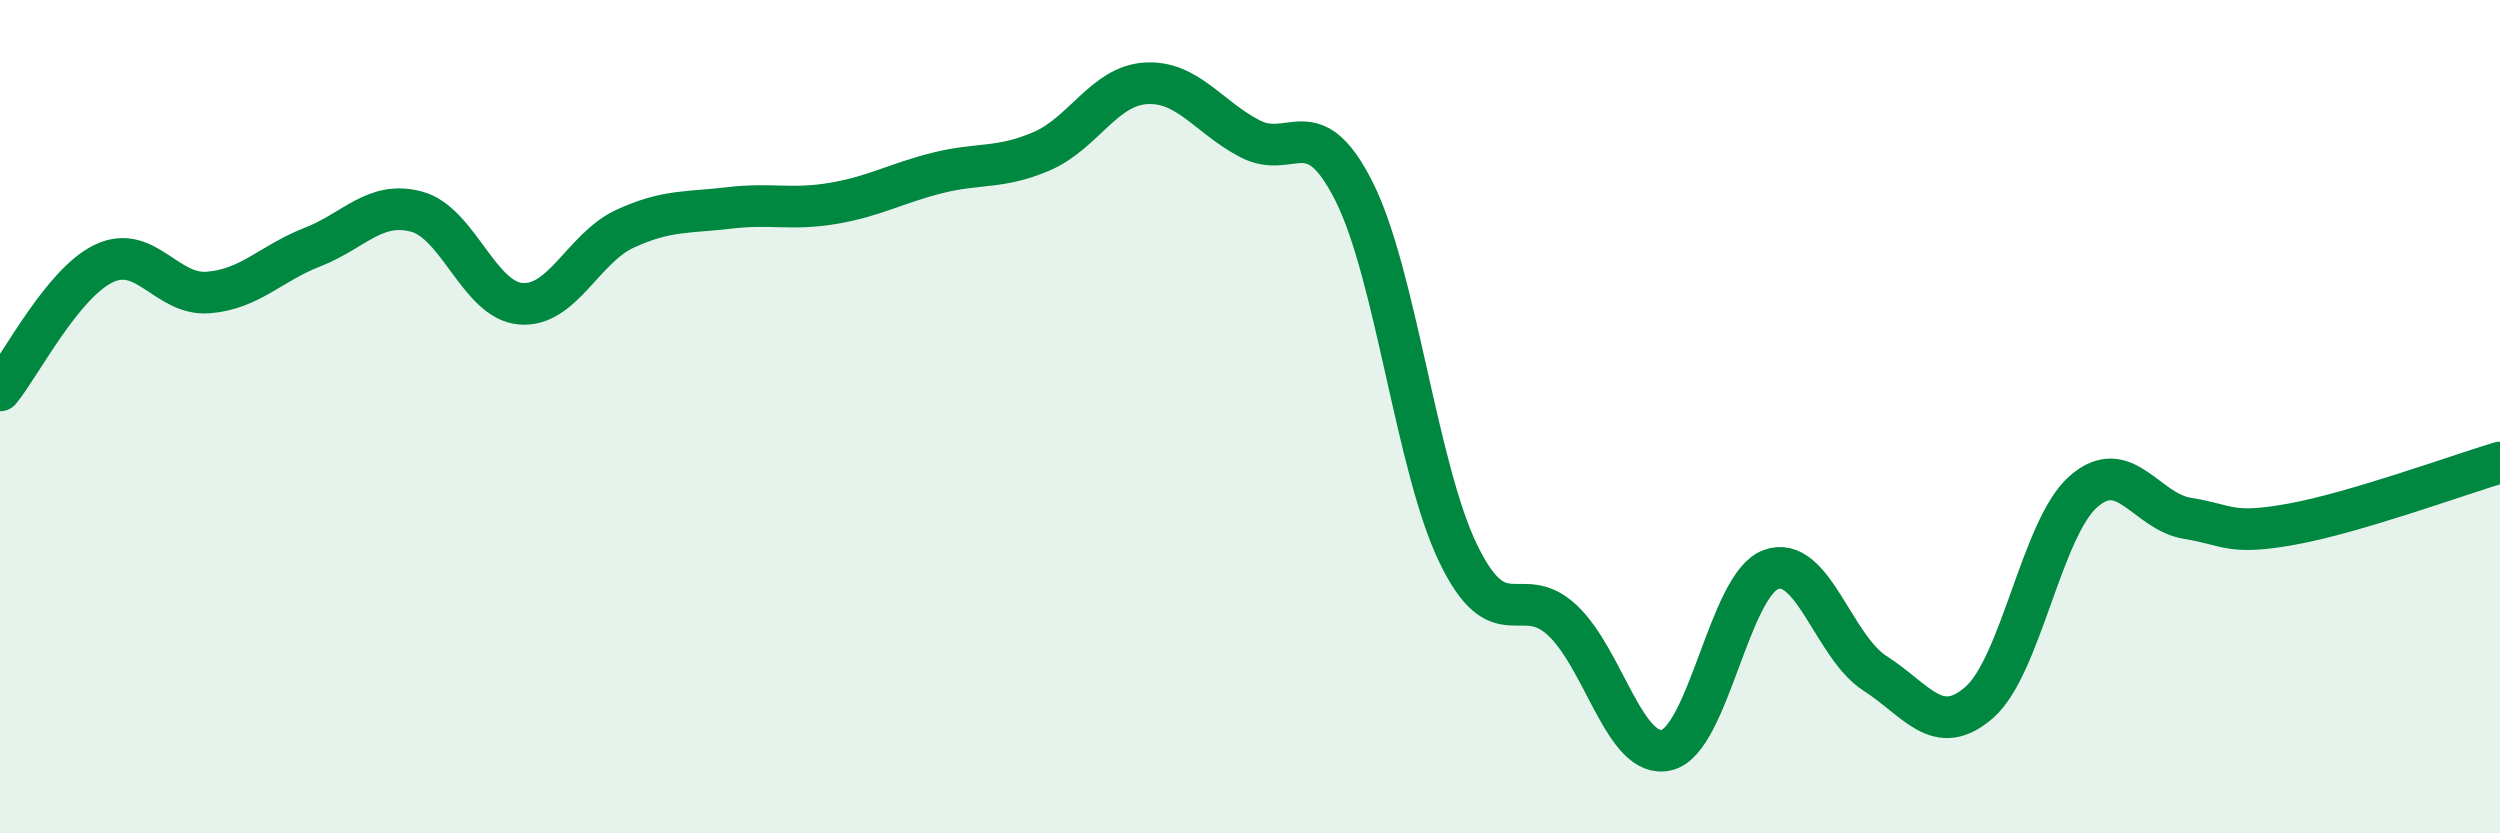
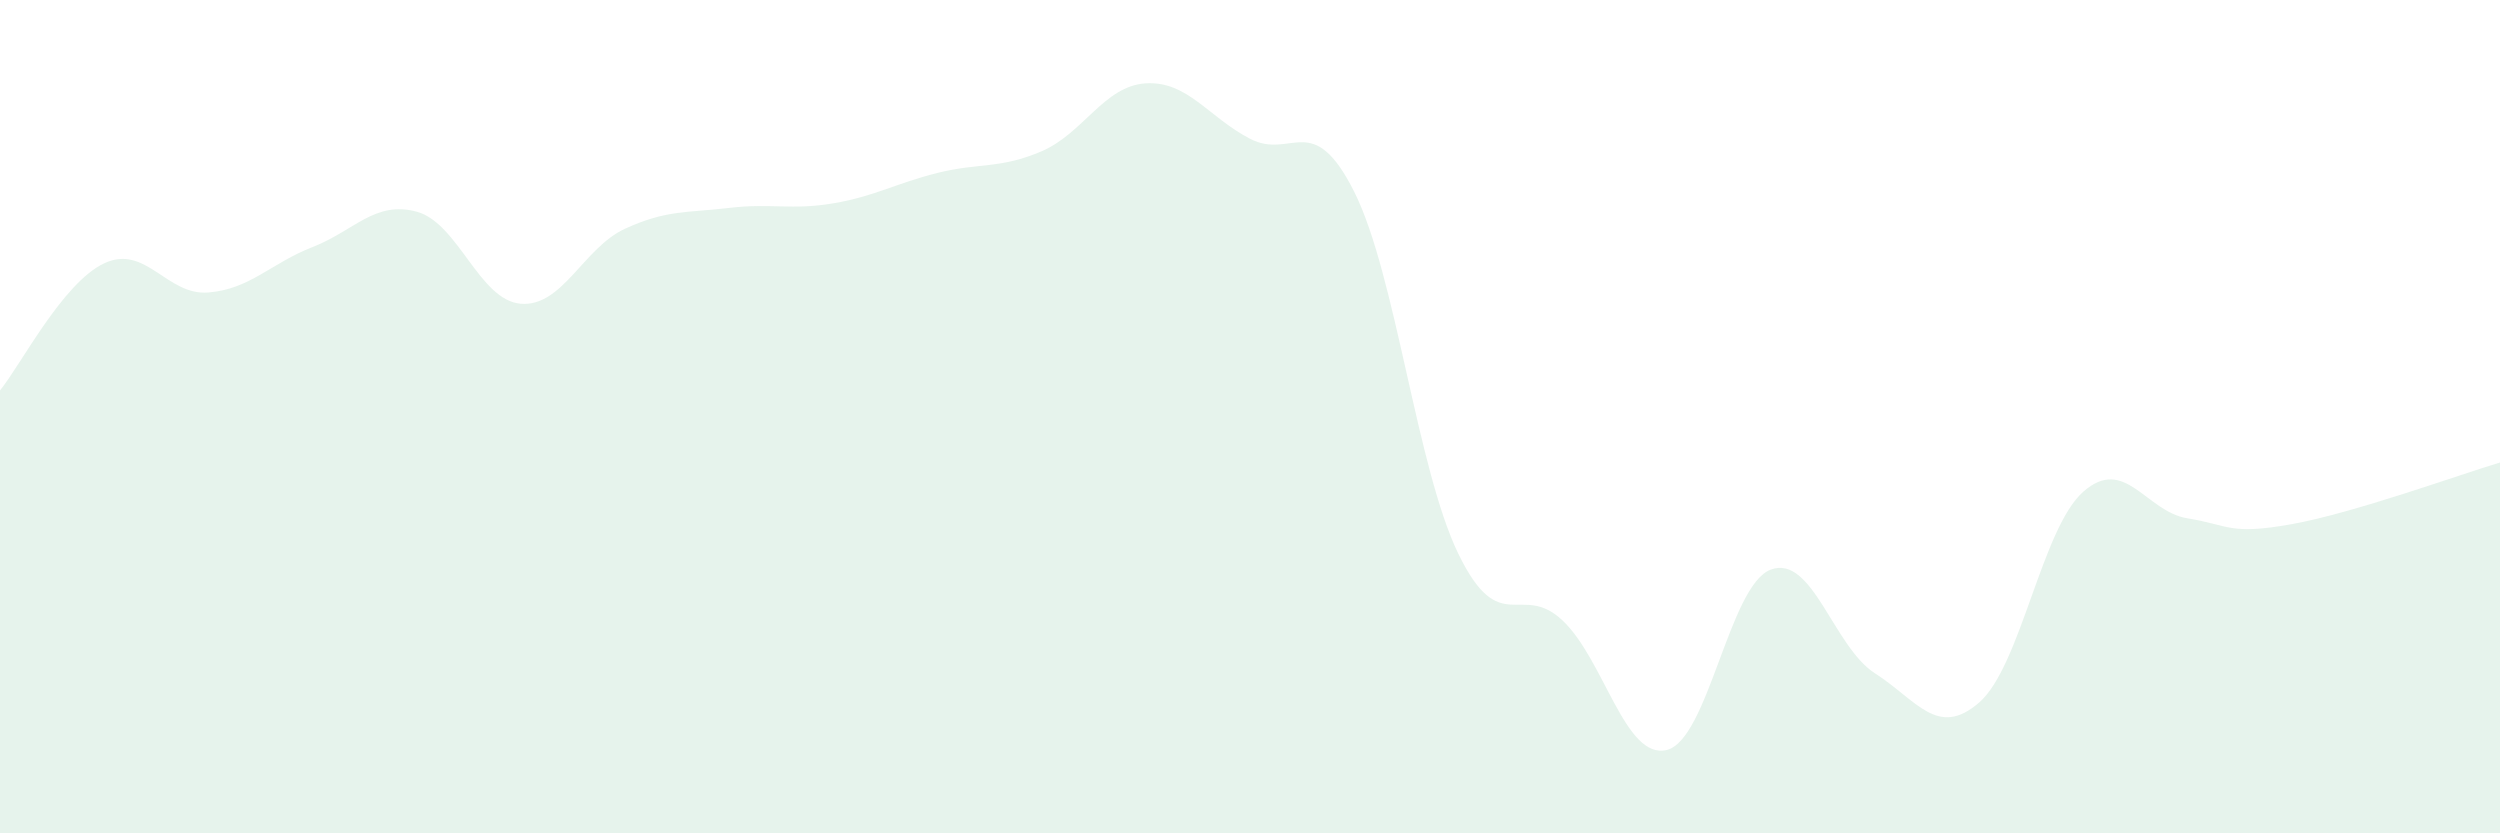
<svg xmlns="http://www.w3.org/2000/svg" width="60" height="20" viewBox="0 0 60 20">
  <path d="M 0,9.37 C 0.5,8.76 1.5,6.79 2.5,6.32 C 3.5,5.85 4,7.1 5,7.02 C 6,6.94 6.5,6.32 7.5,5.93 C 8.5,5.54 9,4.81 10,5.08 C 11,5.35 11.5,7.21 12.5,7.29 C 13.5,7.37 14,5.95 15,5.49 C 16,5.03 16.5,5.11 17.5,4.99 C 18.5,4.87 19,5.05 20,4.88 C 21,4.71 21.5,4.4 22.5,4.15 C 23.5,3.9 24,4.06 25,3.63 C 26,3.2 26.5,2.06 27.5,2 C 28.5,1.94 29,2.81 30,3.33 C 31,3.85 31.5,2.61 32.5,4.6 C 33.5,6.59 34,11.23 35,13.29 C 36,15.35 36.5,13.95 37.5,14.89 C 38.5,15.83 39,18.24 40,18 C 41,17.76 41.5,14.04 42.5,13.67 C 43.5,13.3 44,15.52 45,16.16 C 46,16.8 46.5,17.73 47.5,16.86 C 48.5,15.99 49,12.68 50,11.8 C 51,10.92 51.5,12.28 52.5,12.44 C 53.5,12.6 53.5,12.85 55,12.58 C 56.5,12.31 59,11.4 60,11.1L60 20L0 20Z" fill="#008740" opacity="0.1" stroke-linecap="round" stroke-linejoin="round" />
-   <path d="M 0,9.37 C 0.5,8.76 1.5,6.79 2.5,6.32 C 3.5,5.85 4,7.1 5,7.02 C 6,6.94 6.5,6.32 7.5,5.93 C 8.5,5.54 9,4.81 10,5.08 C 11,5.35 11.5,7.21 12.5,7.29 C 13.5,7.37 14,5.95 15,5.49 C 16,5.03 16.5,5.11 17.5,4.99 C 18.5,4.87 19,5.05 20,4.88 C 21,4.71 21.5,4.4 22.5,4.15 C 23.5,3.9 24,4.06 25,3.63 C 26,3.2 26.5,2.06 27.5,2 C 28.5,1.94 29,2.81 30,3.33 C 31,3.85 31.5,2.61 32.5,4.6 C 33.5,6.59 34,11.23 35,13.29 C 36,15.35 36.5,13.95 37.5,14.89 C 38.5,15.83 39,18.24 40,18 C 41,17.76 41.5,14.04 42.5,13.67 C 43.5,13.3 44,15.52 45,16.16 C 46,16.8 46.5,17.73 47.5,16.86 C 48.5,15.99 49,12.68 50,11.8 C 51,10.92 51.5,12.28 52.5,12.44 C 53.5,12.6 53.5,12.85 55,12.58 C 56.5,12.31 59,11.4 60,11.1" stroke="#008740" stroke-width="1" fill="none" stroke-linecap="round" stroke-linejoin="round" />
</svg>